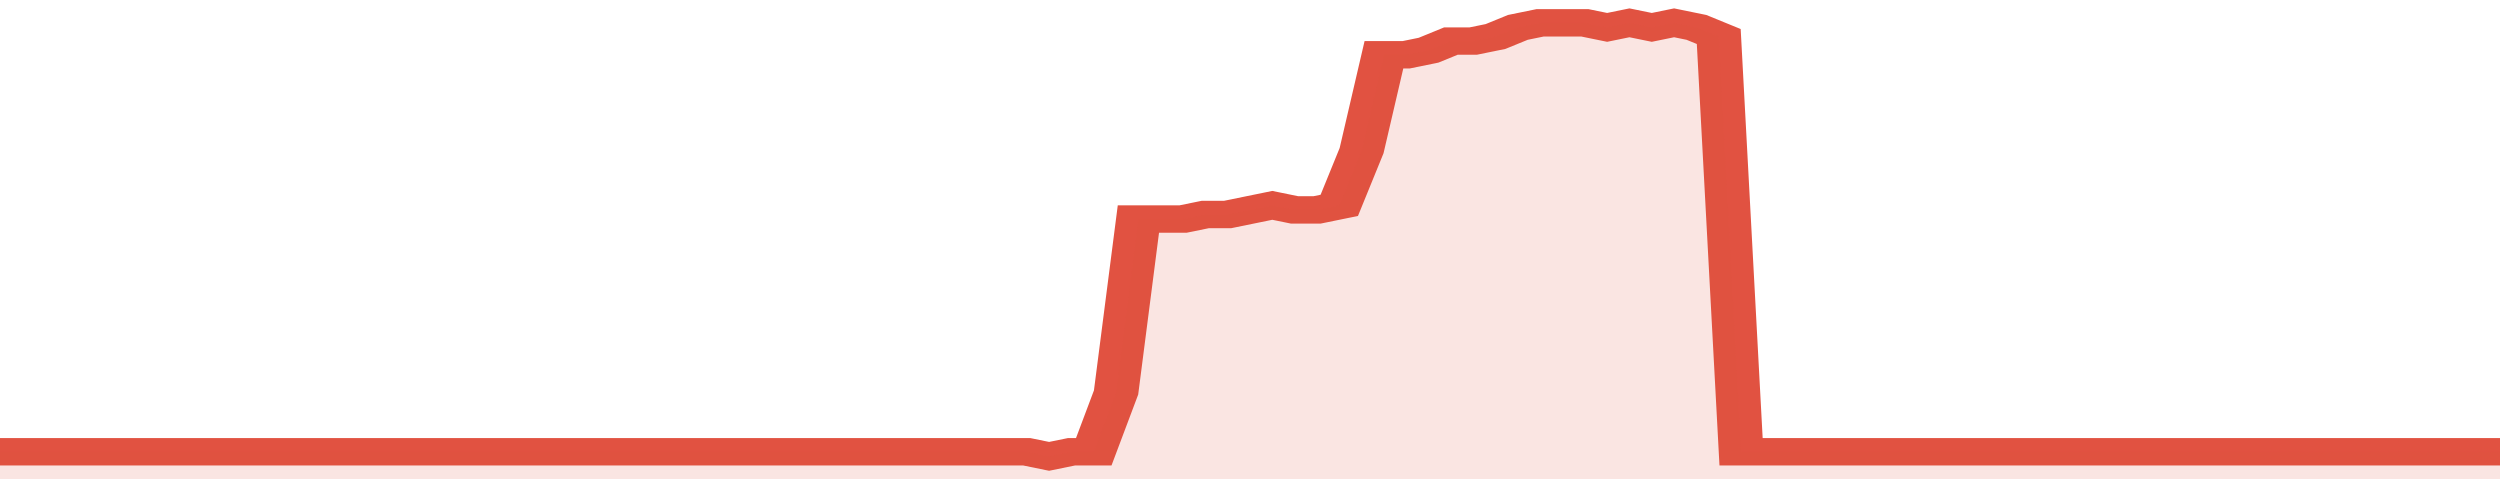
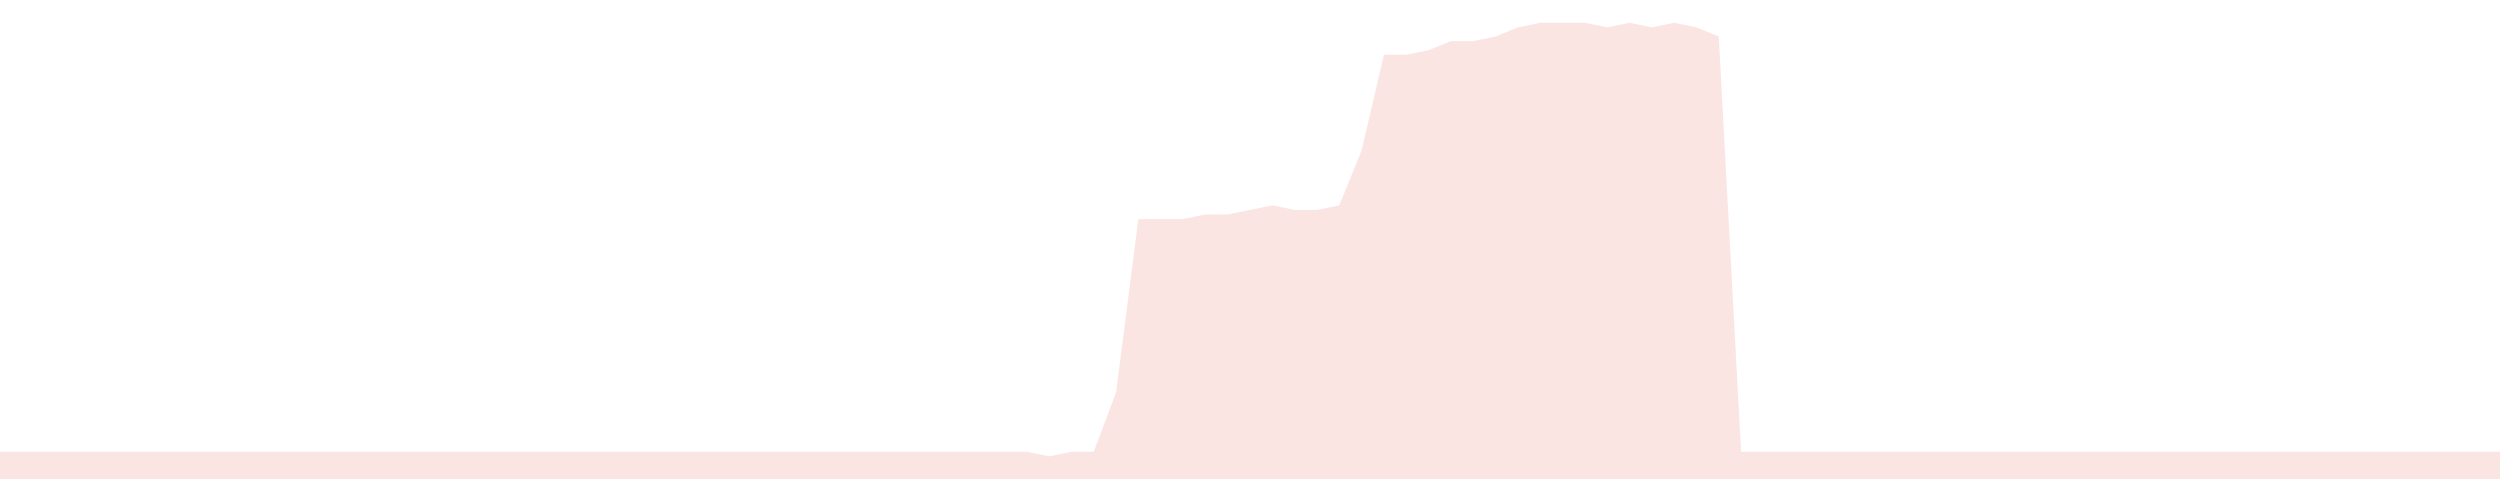
<svg xmlns="http://www.w3.org/2000/svg" viewBox="0 0 336 105" width="120" height="23" preserveAspectRatio="none">
-   <polyline fill="none" stroke="#E15241" stroke-width="6" points="0, 99 3, 99 6, 99 9, 99 12, 99 15, 99 18, 99 21, 99 24, 99 27, 99 30, 99 33, 99 36, 99 39, 99 42, 99 45, 99 48, 99 51, 99 54, 99 57, 99 60, 99 63, 99 66, 99 69, 99 72, 99 75, 99 78, 99 81, 99 84, 99 87, 99 90, 99 93, 99 96, 99 99, 99 102, 99 105, 99 108, 99 111, 99 114, 99 117, 99 120, 99 123, 99 126, 99 129, 99 132, 99 135, 99 138, 99 141, 100 144, 99 147, 99 150, 86 153, 48 156, 48 159, 48 162, 47 165, 47 168, 46 171, 45 174, 46 177, 46 180, 45 183, 33 186, 12 189, 12 192, 11 195, 9 198, 9 201, 8 204, 6 207, 5 210, 5 213, 5 216, 6 219, 5 222, 6 225, 5 228, 6 231, 8 234, 99 237, 99 240, 99 243, 99 246, 99 249, 99 252, 99 255, 99 258, 99 261, 99 264, 99 267, 99 270, 99 273, 99 276, 99 279, 99 282, 99 285, 99 288, 99 291, 99 294, 99 297, 99 300, 99 303, 99 306, 99 309, 99 312, 99 315, 99 318, 99 321, 99 324, 99 327, 99 330, 99 333, 99 336, 99 336, 99 "> </polyline>
  <polygon fill="#E15241" opacity="0.15" points="0, 105 0, 99 3, 99 6, 99 9, 99 12, 99 15, 99 18, 99 21, 99 24, 99 27, 99 30, 99 33, 99 36, 99 39, 99 42, 99 45, 99 48, 99 51, 99 54, 99 57, 99 60, 99 63, 99 66, 99 69, 99 72, 99 75, 99 78, 99 81, 99 84, 99 87, 99 90, 99 93, 99 96, 99 99, 99 102, 99 105, 99 108, 99 111, 99 114, 99 117, 99 120, 99 123, 99 126, 99 129, 99 132, 99 135, 99 138, 99 141, 100 144, 99 147, 99 150, 86 153, 48 156, 48 159, 48 162, 47 165, 47 168, 46 171, 45 174, 46 177, 46 180, 45 183, 33 186, 12 189, 12 192, 11 195, 9 198, 9 201, 8 204, 6 207, 5 210, 5 213, 5 216, 6 219, 5 222, 6 225, 5 228, 6 231, 8 234, 99 237, 99 240, 99 243, 99 246, 99 249, 99 252, 99 255, 99 258, 99 261, 99 264, 99 267, 99 270, 99 273, 99 276, 99 279, 99 282, 99 285, 99 288, 99 291, 99 294, 99 297, 99 300, 99 303, 99 306, 99 309, 99 312, 99 315, 99 318, 99 321, 99 324, 99 327, 99 330, 99 333, 99 336, 99 336, 105 " />
</svg>